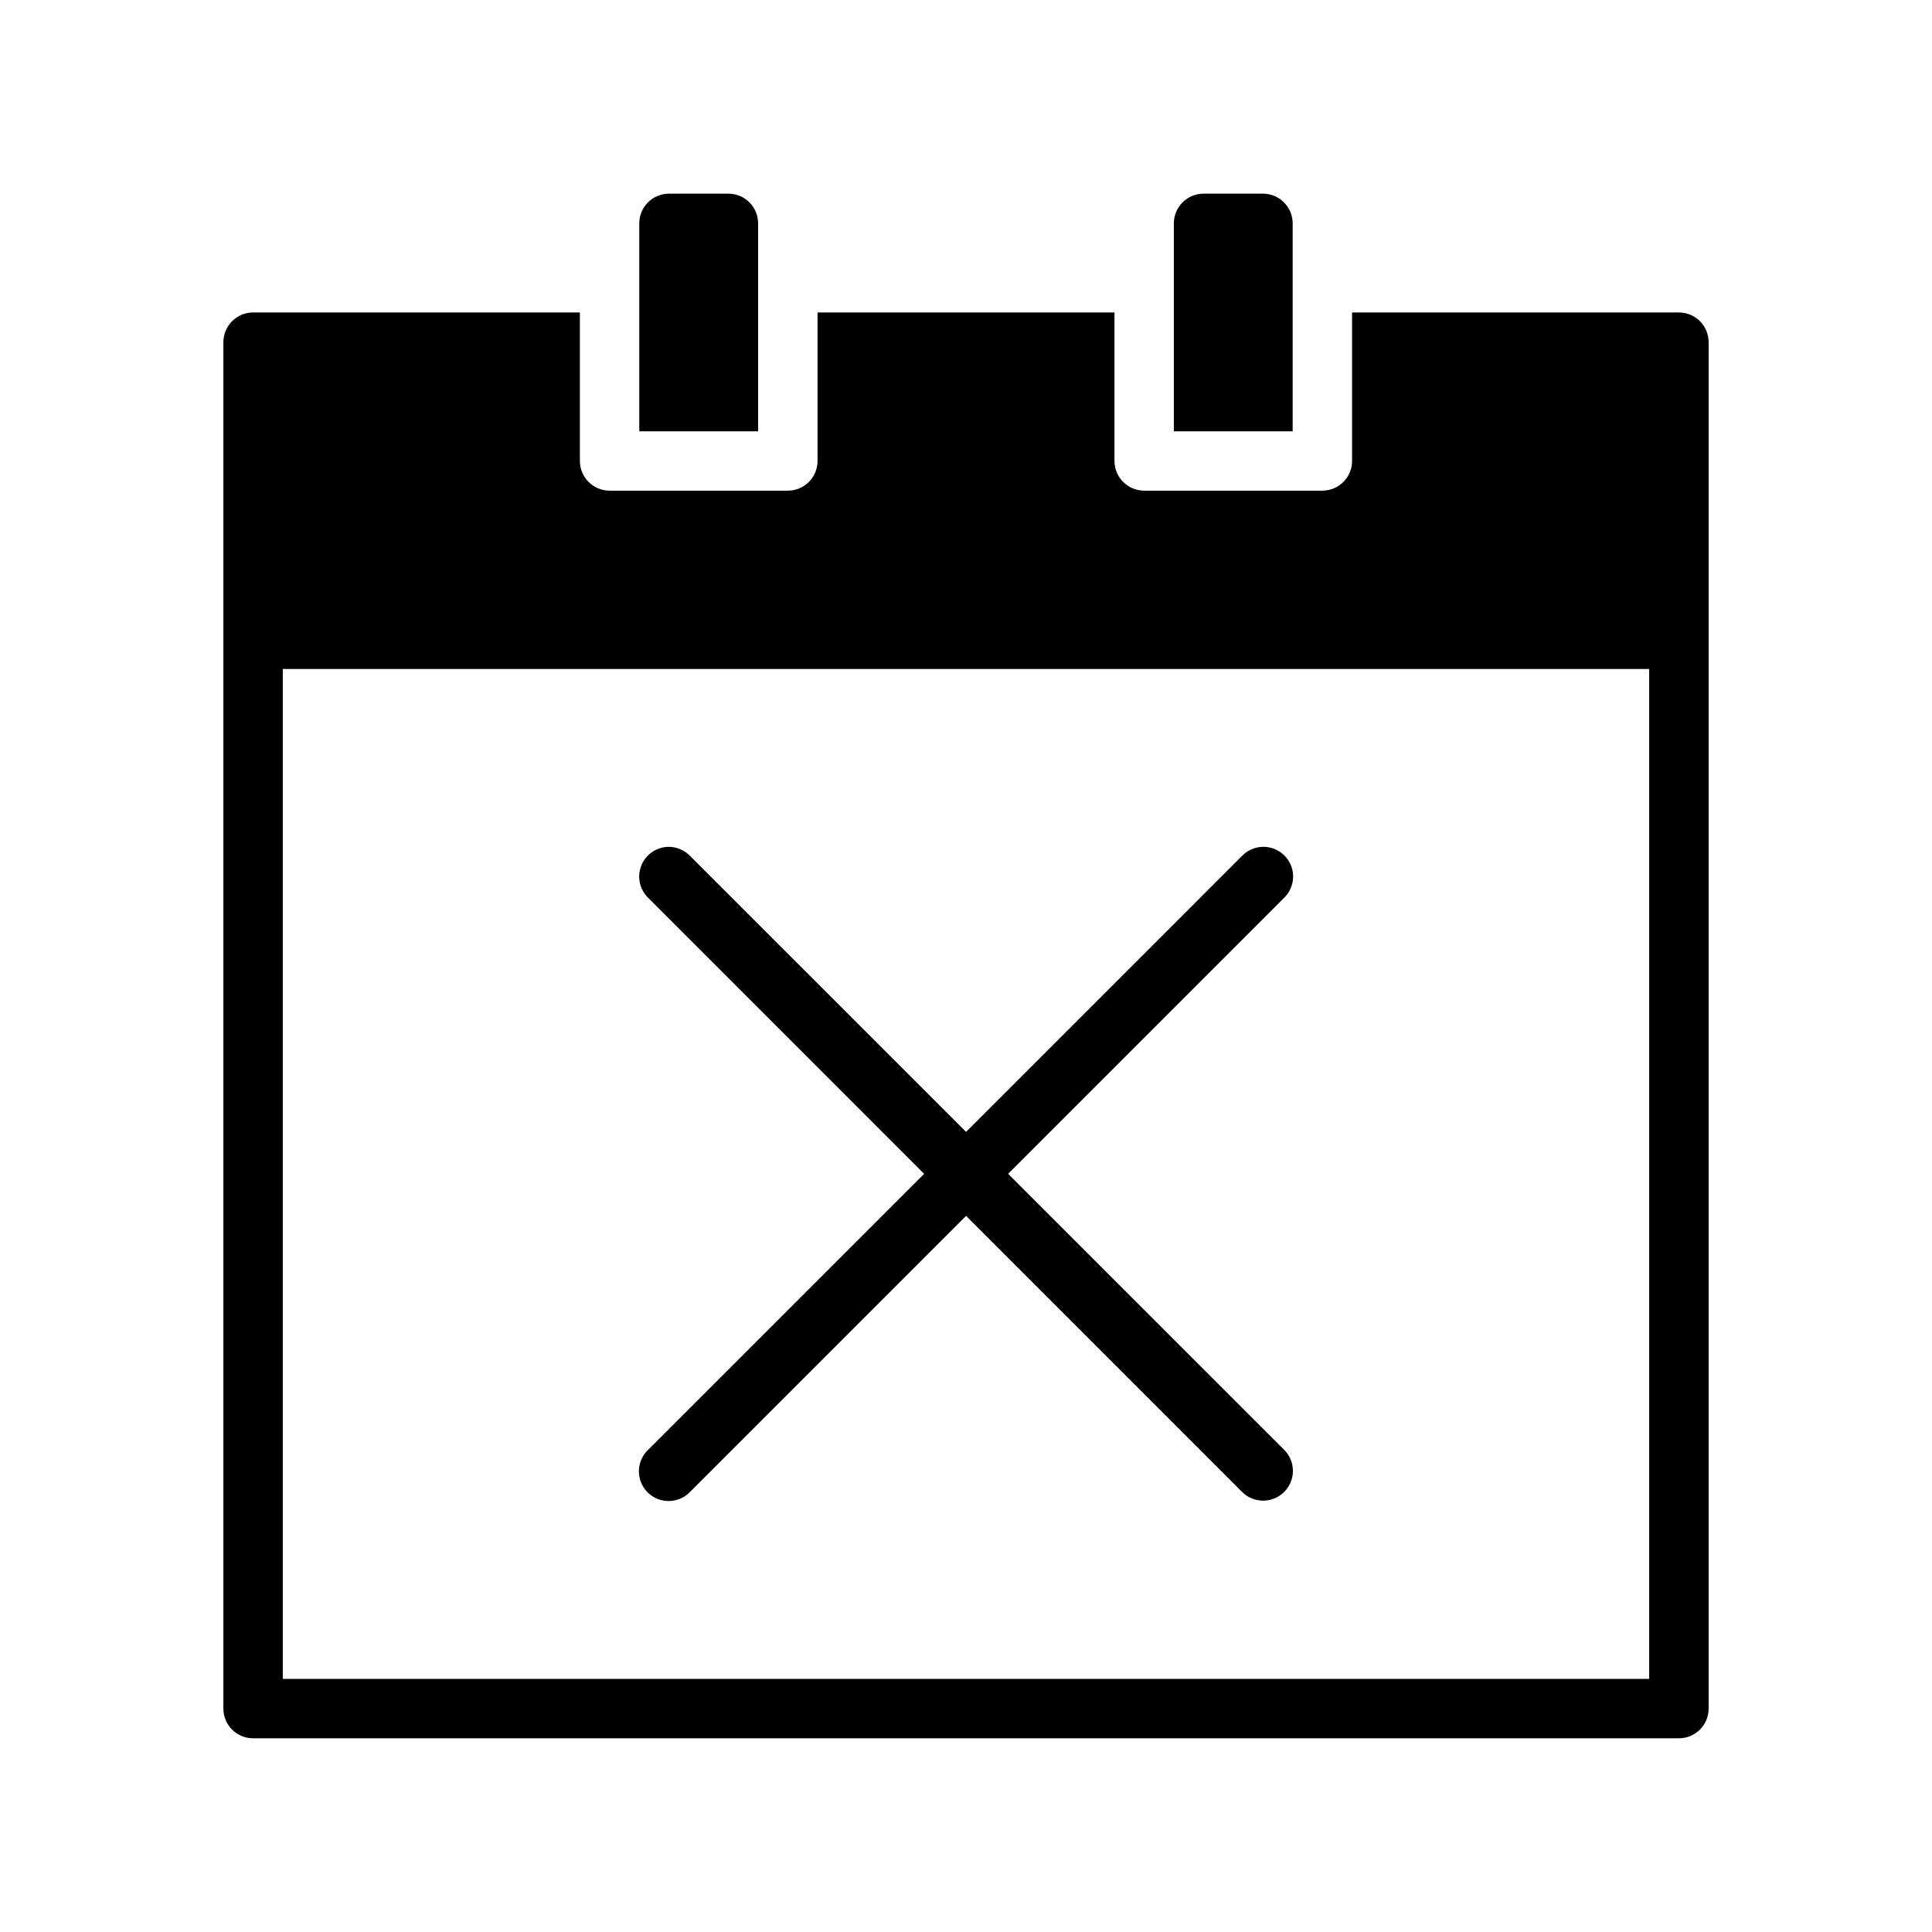
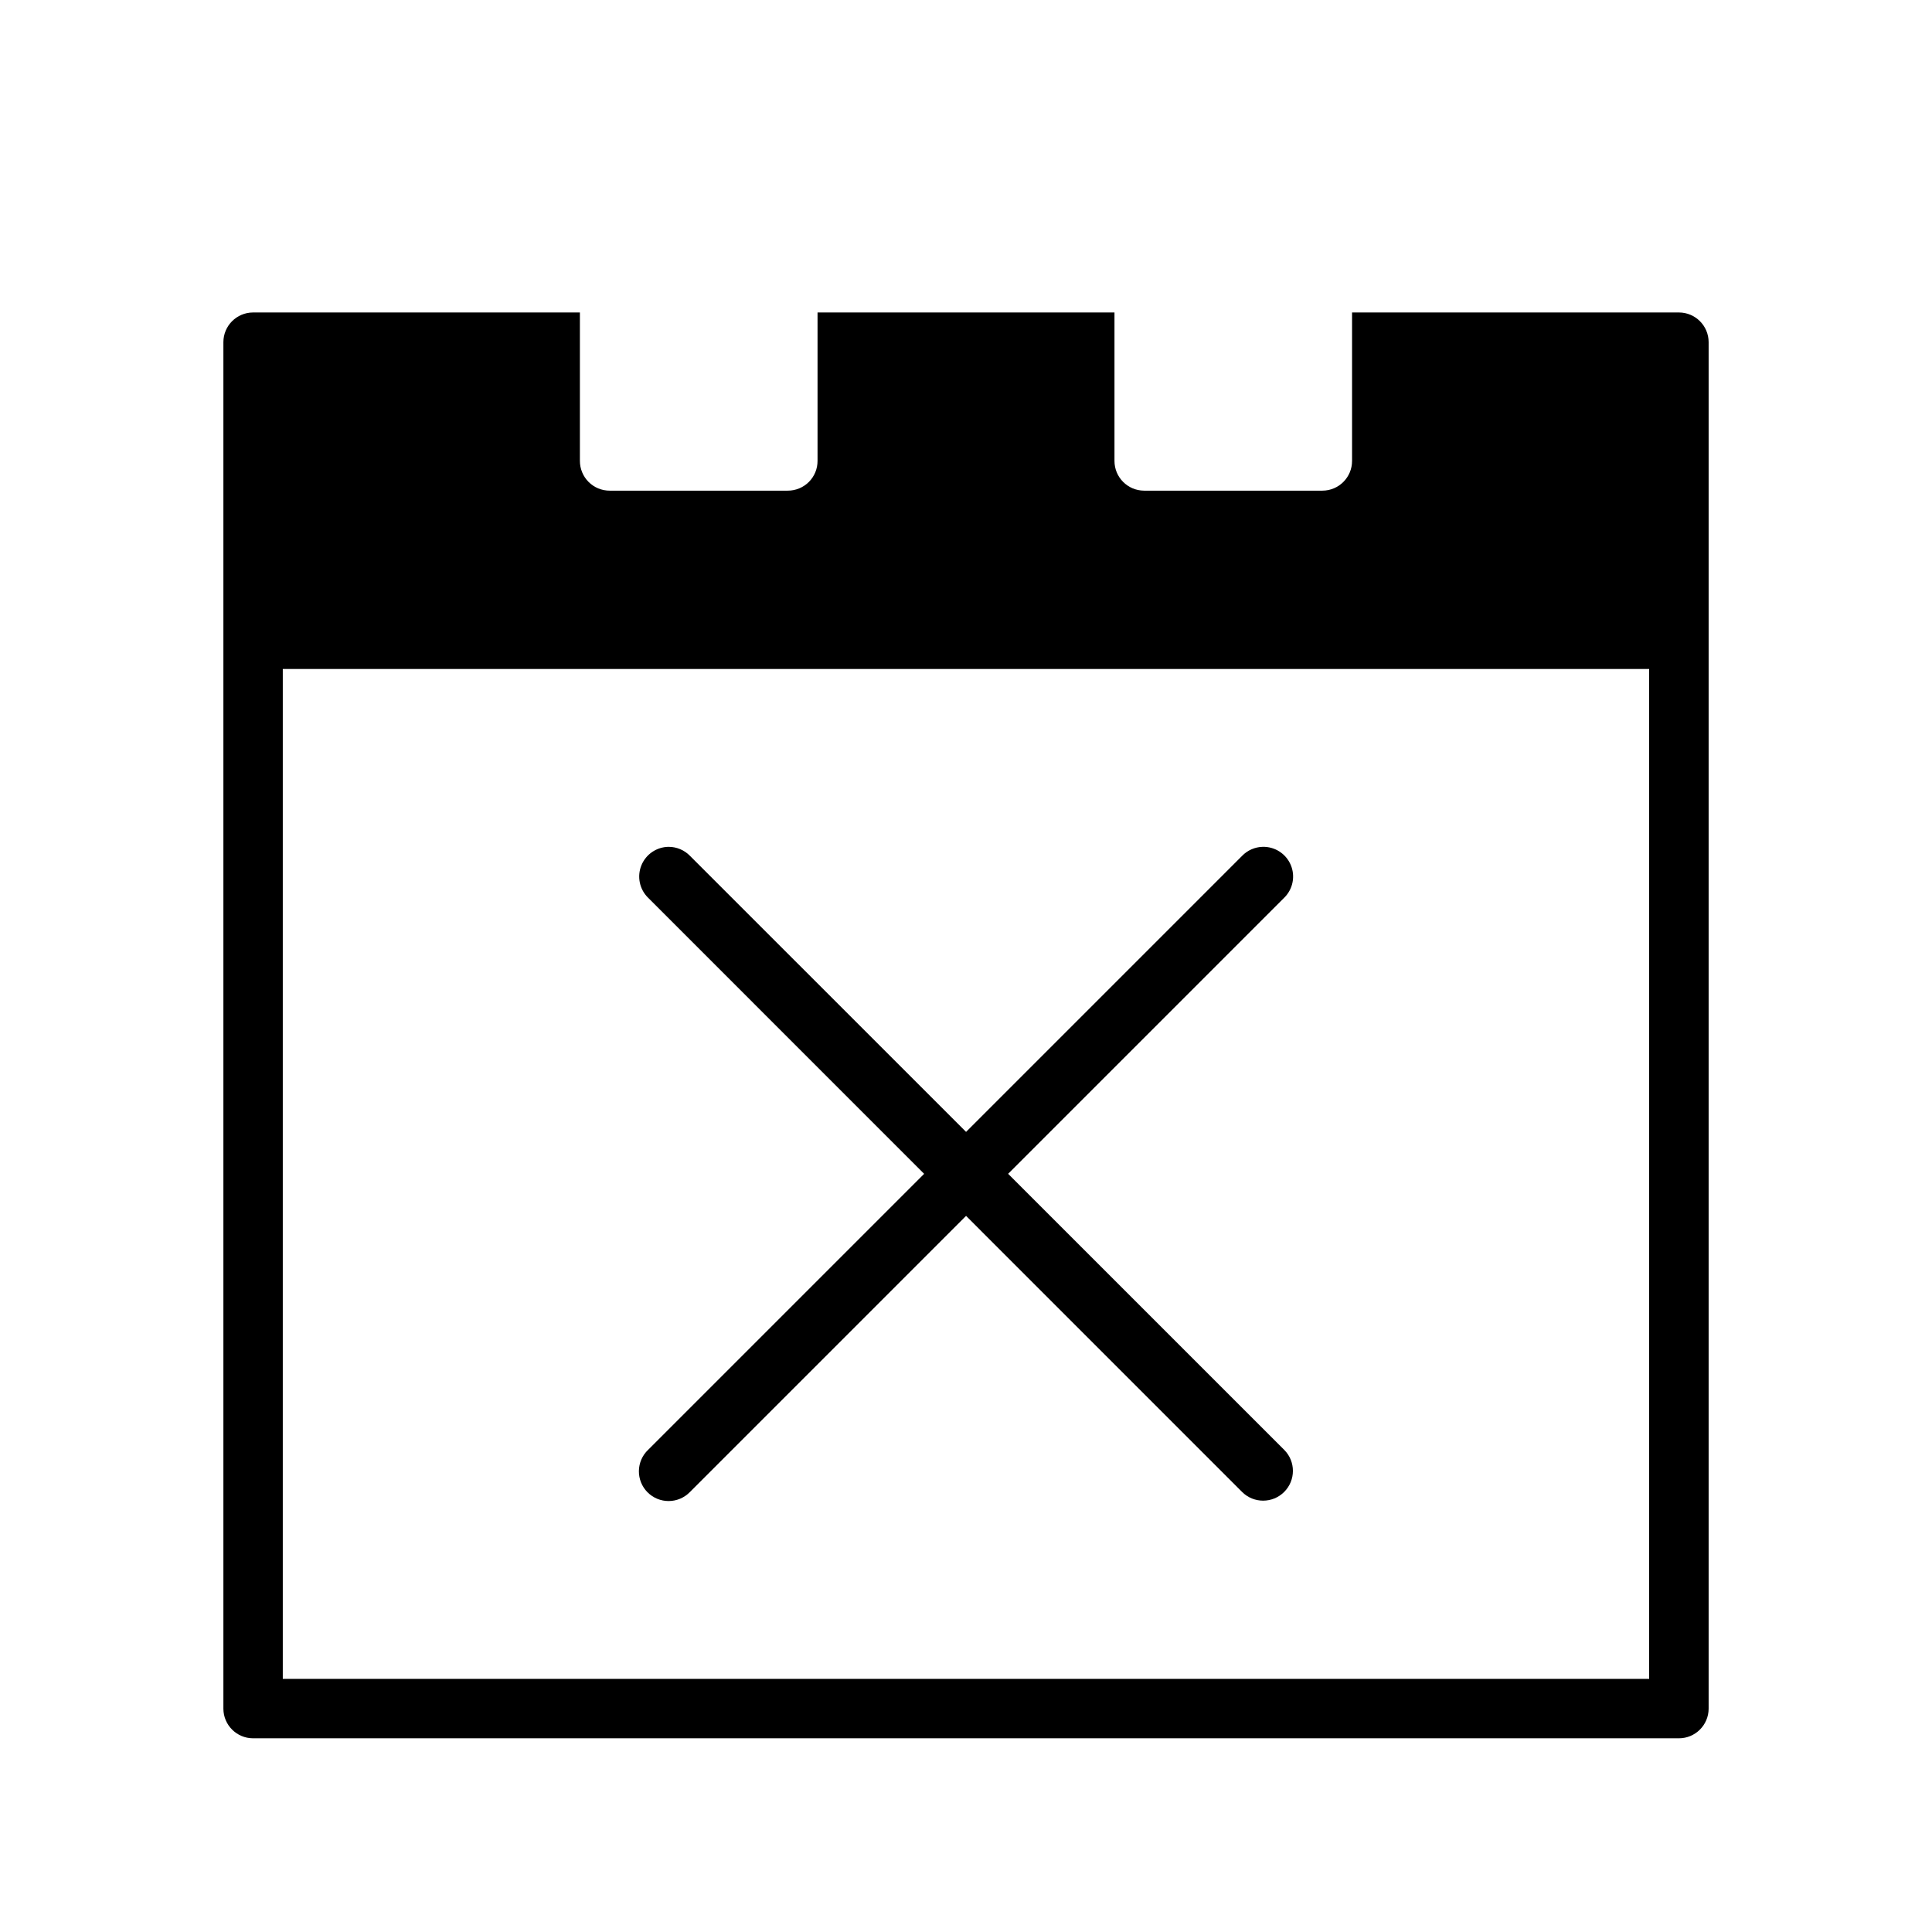
<svg xmlns="http://www.w3.org/2000/svg" fill="#000000" width="800px" height="800px" version="1.1" viewBox="144 144 512 512">
  <g>
    <path d="m211.04 226.81c-4.324 0.02-7.824 3.519-7.84 7.844v362.17c0.016 4.324 3.516 7.824 7.84 7.844h377.86c4.348 0.016 7.887-3.496 7.906-7.844v-362.17c-0.02-4.332-3.527-7.832-7.859-7.844h-86.637v39.316c0.016 4.344-3.492 7.883-7.844 7.902h-47.277c-4.348-0.02-7.859-3.559-7.84-7.902v-39.312h-78.691v39.312c0.012 2.098-0.82 4.113-2.305 5.598-1.484 1.484-3.5 2.312-5.598 2.305h-47.172 0.004c-2.102 0.008-4.117-0.82-5.598-2.305-1.484-1.484-2.316-3.5-2.309-5.598v-39.312zm7.902 94.48h362.1v267.63h-362.1z" />
-     <path d="m321.29 195.32c-2.086 0-4.09 0.832-5.566 2.309-1.477 1.477-2.305 3.477-2.305 5.566v55.105h31.488v-55.105c0-2.09-0.828-4.09-2.305-5.566-1.477-1.477-3.481-2.309-5.566-2.309z" />
-     <path d="m462.96 195.32c-2.09 0-4.094 0.832-5.57 2.309-1.477 1.477-2.309 3.477-2.309 5.566v55.105h31.488v-55.105c0-2.09-0.828-4.09-2.305-5.566-1.477-1.477-3.481-2.309-5.57-2.309z" />
    <path d="m321.22 368.42c-3.188 0.02-6.047 1.957-7.246 4.91-1.199 2.953-0.5 6.336 1.773 8.574l73.156 73.172-73.156 73.156v-0.004c-1.531 1.461-2.406 3.477-2.434 5.59-0.027 2.117 0.797 4.152 2.289 5.652 1.492 1.5 3.523 2.336 5.641 2.32 2.113-0.012 4.133-0.879 5.606-2.402l73.168-73.168 73.156 73.168c3.082 3.074 8.07 3.066 11.148-0.012 3.078-3.078 3.086-8.066 0.012-11.148l-73.168-73.156 73.168-73.172v0.004c2.309-2.273 2.992-5.727 1.723-8.703-1.27-2.981-4.234-4.879-7.473-4.781-2.043 0.059-3.984 0.914-5.41 2.383l-73.156 73.156-73.168-73.156c-1.48-1.52-3.508-2.379-5.629-2.383z" />
  </g>
</svg>